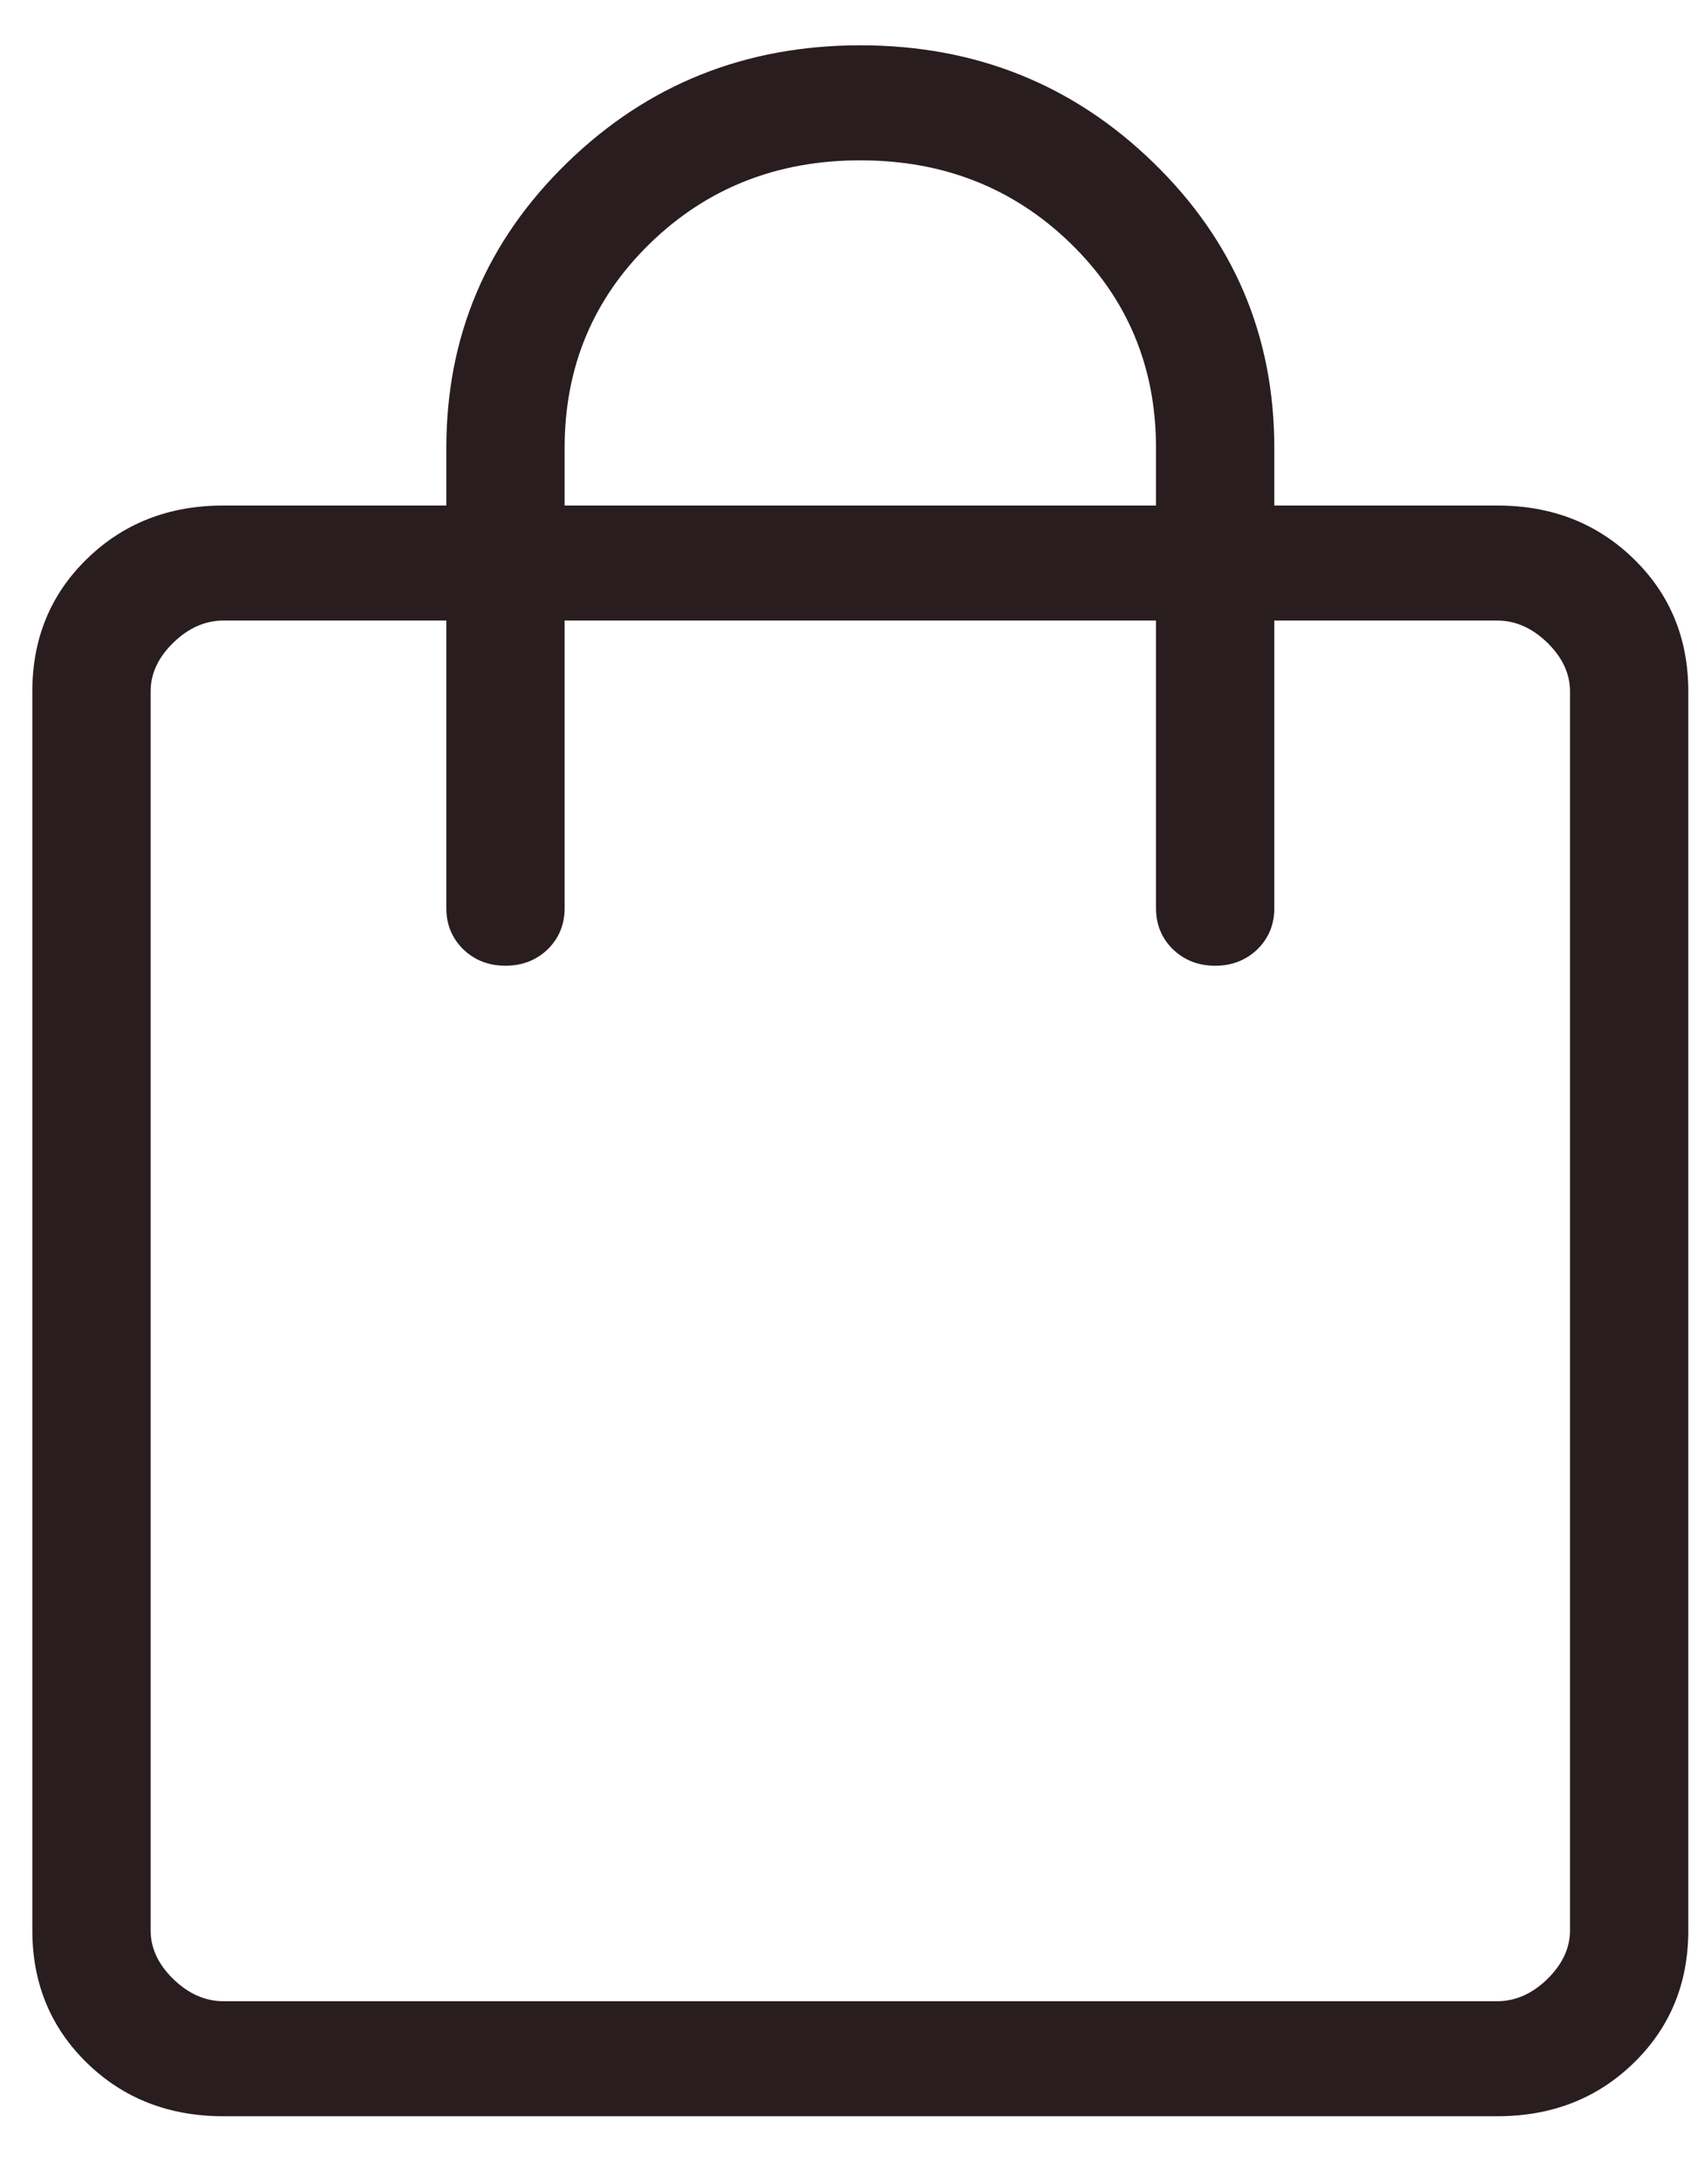
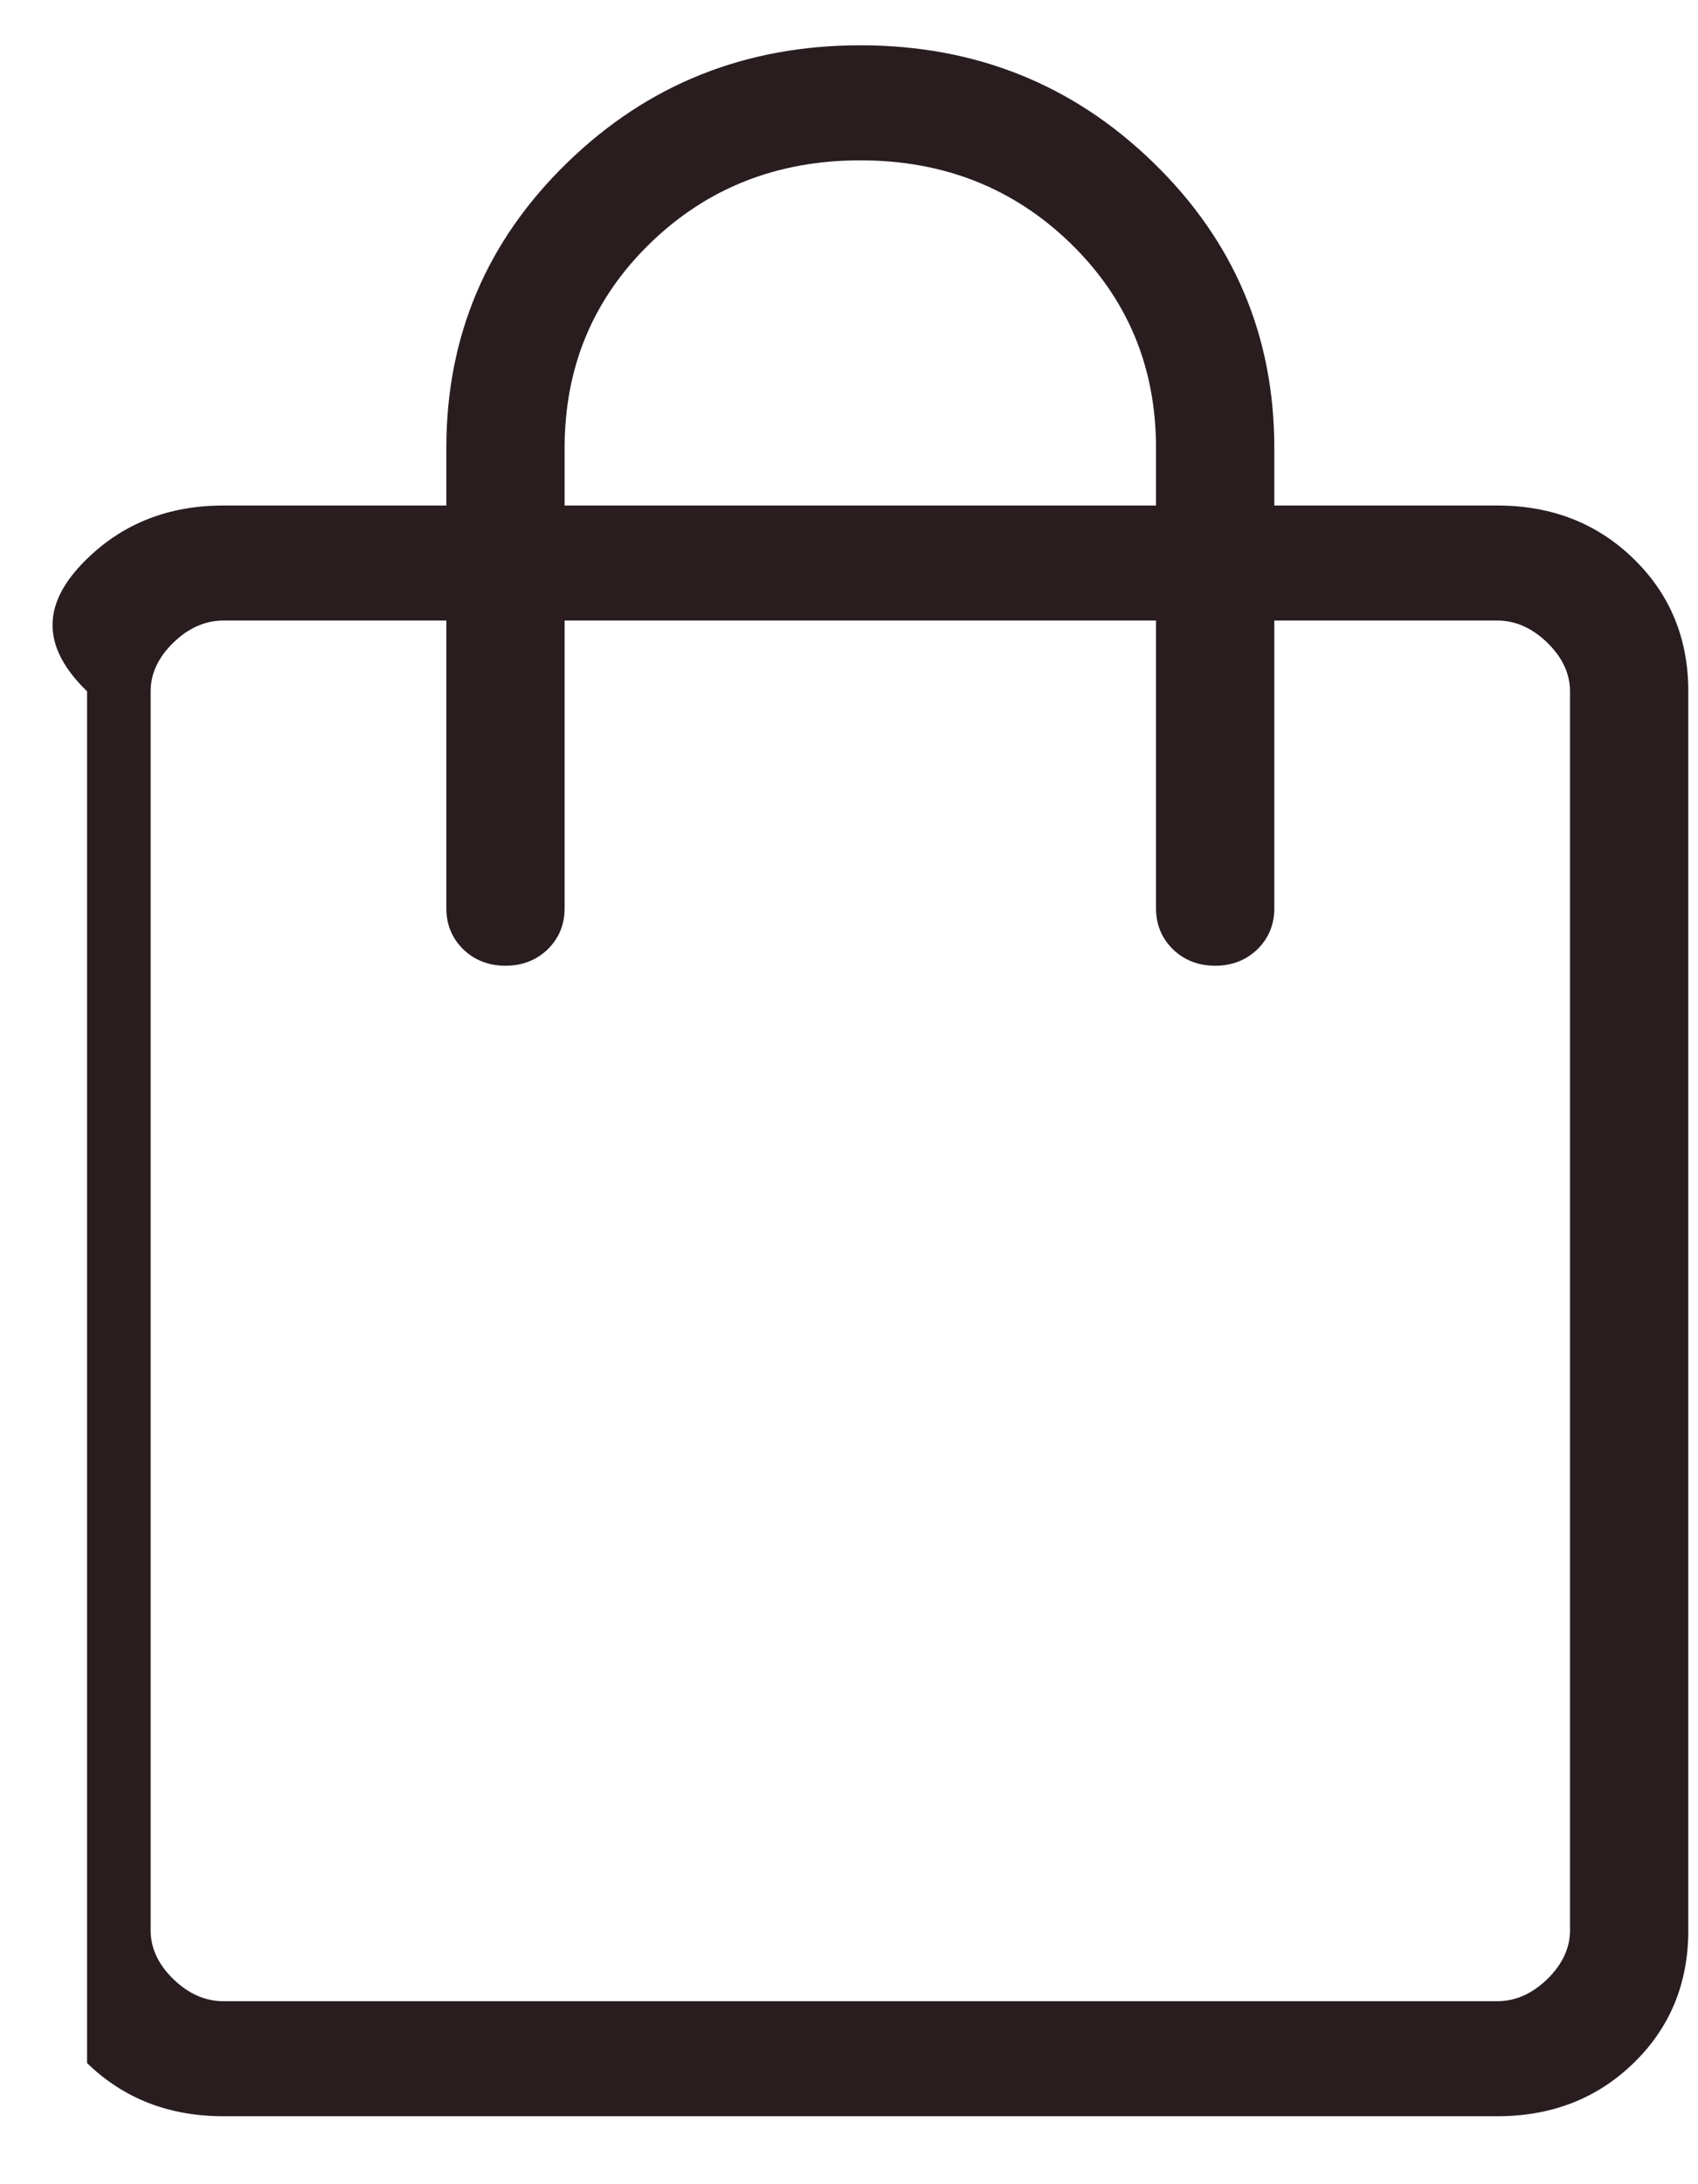
<svg xmlns="http://www.w3.org/2000/svg" width="21" height="27" viewBox="0 0 21 27" fill="none">
-   <path d="M2.763 26.16C2.09 26.16 1.528 25.941 1.077 25.503C0.626 25.064 0.4 24.517 0.4 23.863V8.546C0.4 7.892 0.626 7.345 1.077 6.907C1.528 6.468 2.09 6.249 2.763 6.249H5.52V5.538C5.52 4.155 6.018 2.98 7.014 2.012C8.009 1.044 9.218 0.56 10.64 0.56C12.062 0.56 13.271 1.044 14.266 2.012C15.262 2.98 15.76 4.155 15.76 5.538V6.249H18.517C19.19 6.249 19.752 6.468 20.203 6.907C20.654 7.345 20.88 7.892 20.88 8.546V23.863C20.88 24.517 20.655 25.064 20.204 25.502C19.753 25.941 19.19 26.16 18.517 26.16H2.763ZM2.763 24.738H18.517C18.742 24.738 18.948 24.647 19.136 24.465C19.323 24.282 19.417 24.081 19.417 23.863V8.546C19.417 8.328 19.323 8.127 19.136 7.944C18.948 7.762 18.742 7.671 18.517 7.671H15.76V11.227C15.76 11.429 15.69 11.598 15.551 11.735C15.41 11.87 15.236 11.938 15.029 11.938C14.821 11.938 14.647 11.87 14.506 11.735C14.367 11.598 14.297 11.429 14.297 11.227V7.671H6.983V11.227C6.983 11.429 6.913 11.598 6.774 11.735C6.633 11.87 6.459 11.938 6.251 11.938C6.044 11.938 5.87 11.87 5.729 11.735C5.59 11.598 5.52 11.429 5.52 11.227V7.671H2.763C2.538 7.671 2.332 7.762 2.144 7.944C1.956 8.127 1.863 8.328 1.863 8.546V23.863C1.863 24.081 1.956 24.282 2.144 24.465C2.332 24.647 2.538 24.738 2.763 24.738ZM6.983 6.249H14.297V5.538C14.297 4.537 13.945 3.694 13.241 3.009C12.537 2.325 11.67 1.982 10.64 1.982C9.61 1.982 8.743 2.325 8.039 3.009C7.335 3.694 6.983 4.537 6.983 5.538V6.249Z" fill="#291D1F" />
+   <path d="M2.763 26.16C2.09 26.16 1.528 25.941 1.077 25.503V8.546C0.4 7.892 0.626 7.345 1.077 6.907C1.528 6.468 2.09 6.249 2.763 6.249H5.52V5.538C5.52 4.155 6.018 2.98 7.014 2.012C8.009 1.044 9.218 0.56 10.64 0.56C12.062 0.56 13.271 1.044 14.266 2.012C15.262 2.98 15.76 4.155 15.76 5.538V6.249H18.517C19.19 6.249 19.752 6.468 20.203 6.907C20.654 7.345 20.88 7.892 20.88 8.546V23.863C20.88 24.517 20.655 25.064 20.204 25.502C19.753 25.941 19.19 26.16 18.517 26.16H2.763ZM2.763 24.738H18.517C18.742 24.738 18.948 24.647 19.136 24.465C19.323 24.282 19.417 24.081 19.417 23.863V8.546C19.417 8.328 19.323 8.127 19.136 7.944C18.948 7.762 18.742 7.671 18.517 7.671H15.76V11.227C15.76 11.429 15.69 11.598 15.551 11.735C15.41 11.87 15.236 11.938 15.029 11.938C14.821 11.938 14.647 11.87 14.506 11.735C14.367 11.598 14.297 11.429 14.297 11.227V7.671H6.983V11.227C6.983 11.429 6.913 11.598 6.774 11.735C6.633 11.87 6.459 11.938 6.251 11.938C6.044 11.938 5.87 11.87 5.729 11.735C5.59 11.598 5.52 11.429 5.52 11.227V7.671H2.763C2.538 7.671 2.332 7.762 2.144 7.944C1.956 8.127 1.863 8.328 1.863 8.546V23.863C1.863 24.081 1.956 24.282 2.144 24.465C2.332 24.647 2.538 24.738 2.763 24.738ZM6.983 6.249H14.297V5.538C14.297 4.537 13.945 3.694 13.241 3.009C12.537 2.325 11.67 1.982 10.64 1.982C9.61 1.982 8.743 2.325 8.039 3.009C7.335 3.694 6.983 4.537 6.983 5.538V6.249Z" fill="#291D1F" />
</svg>